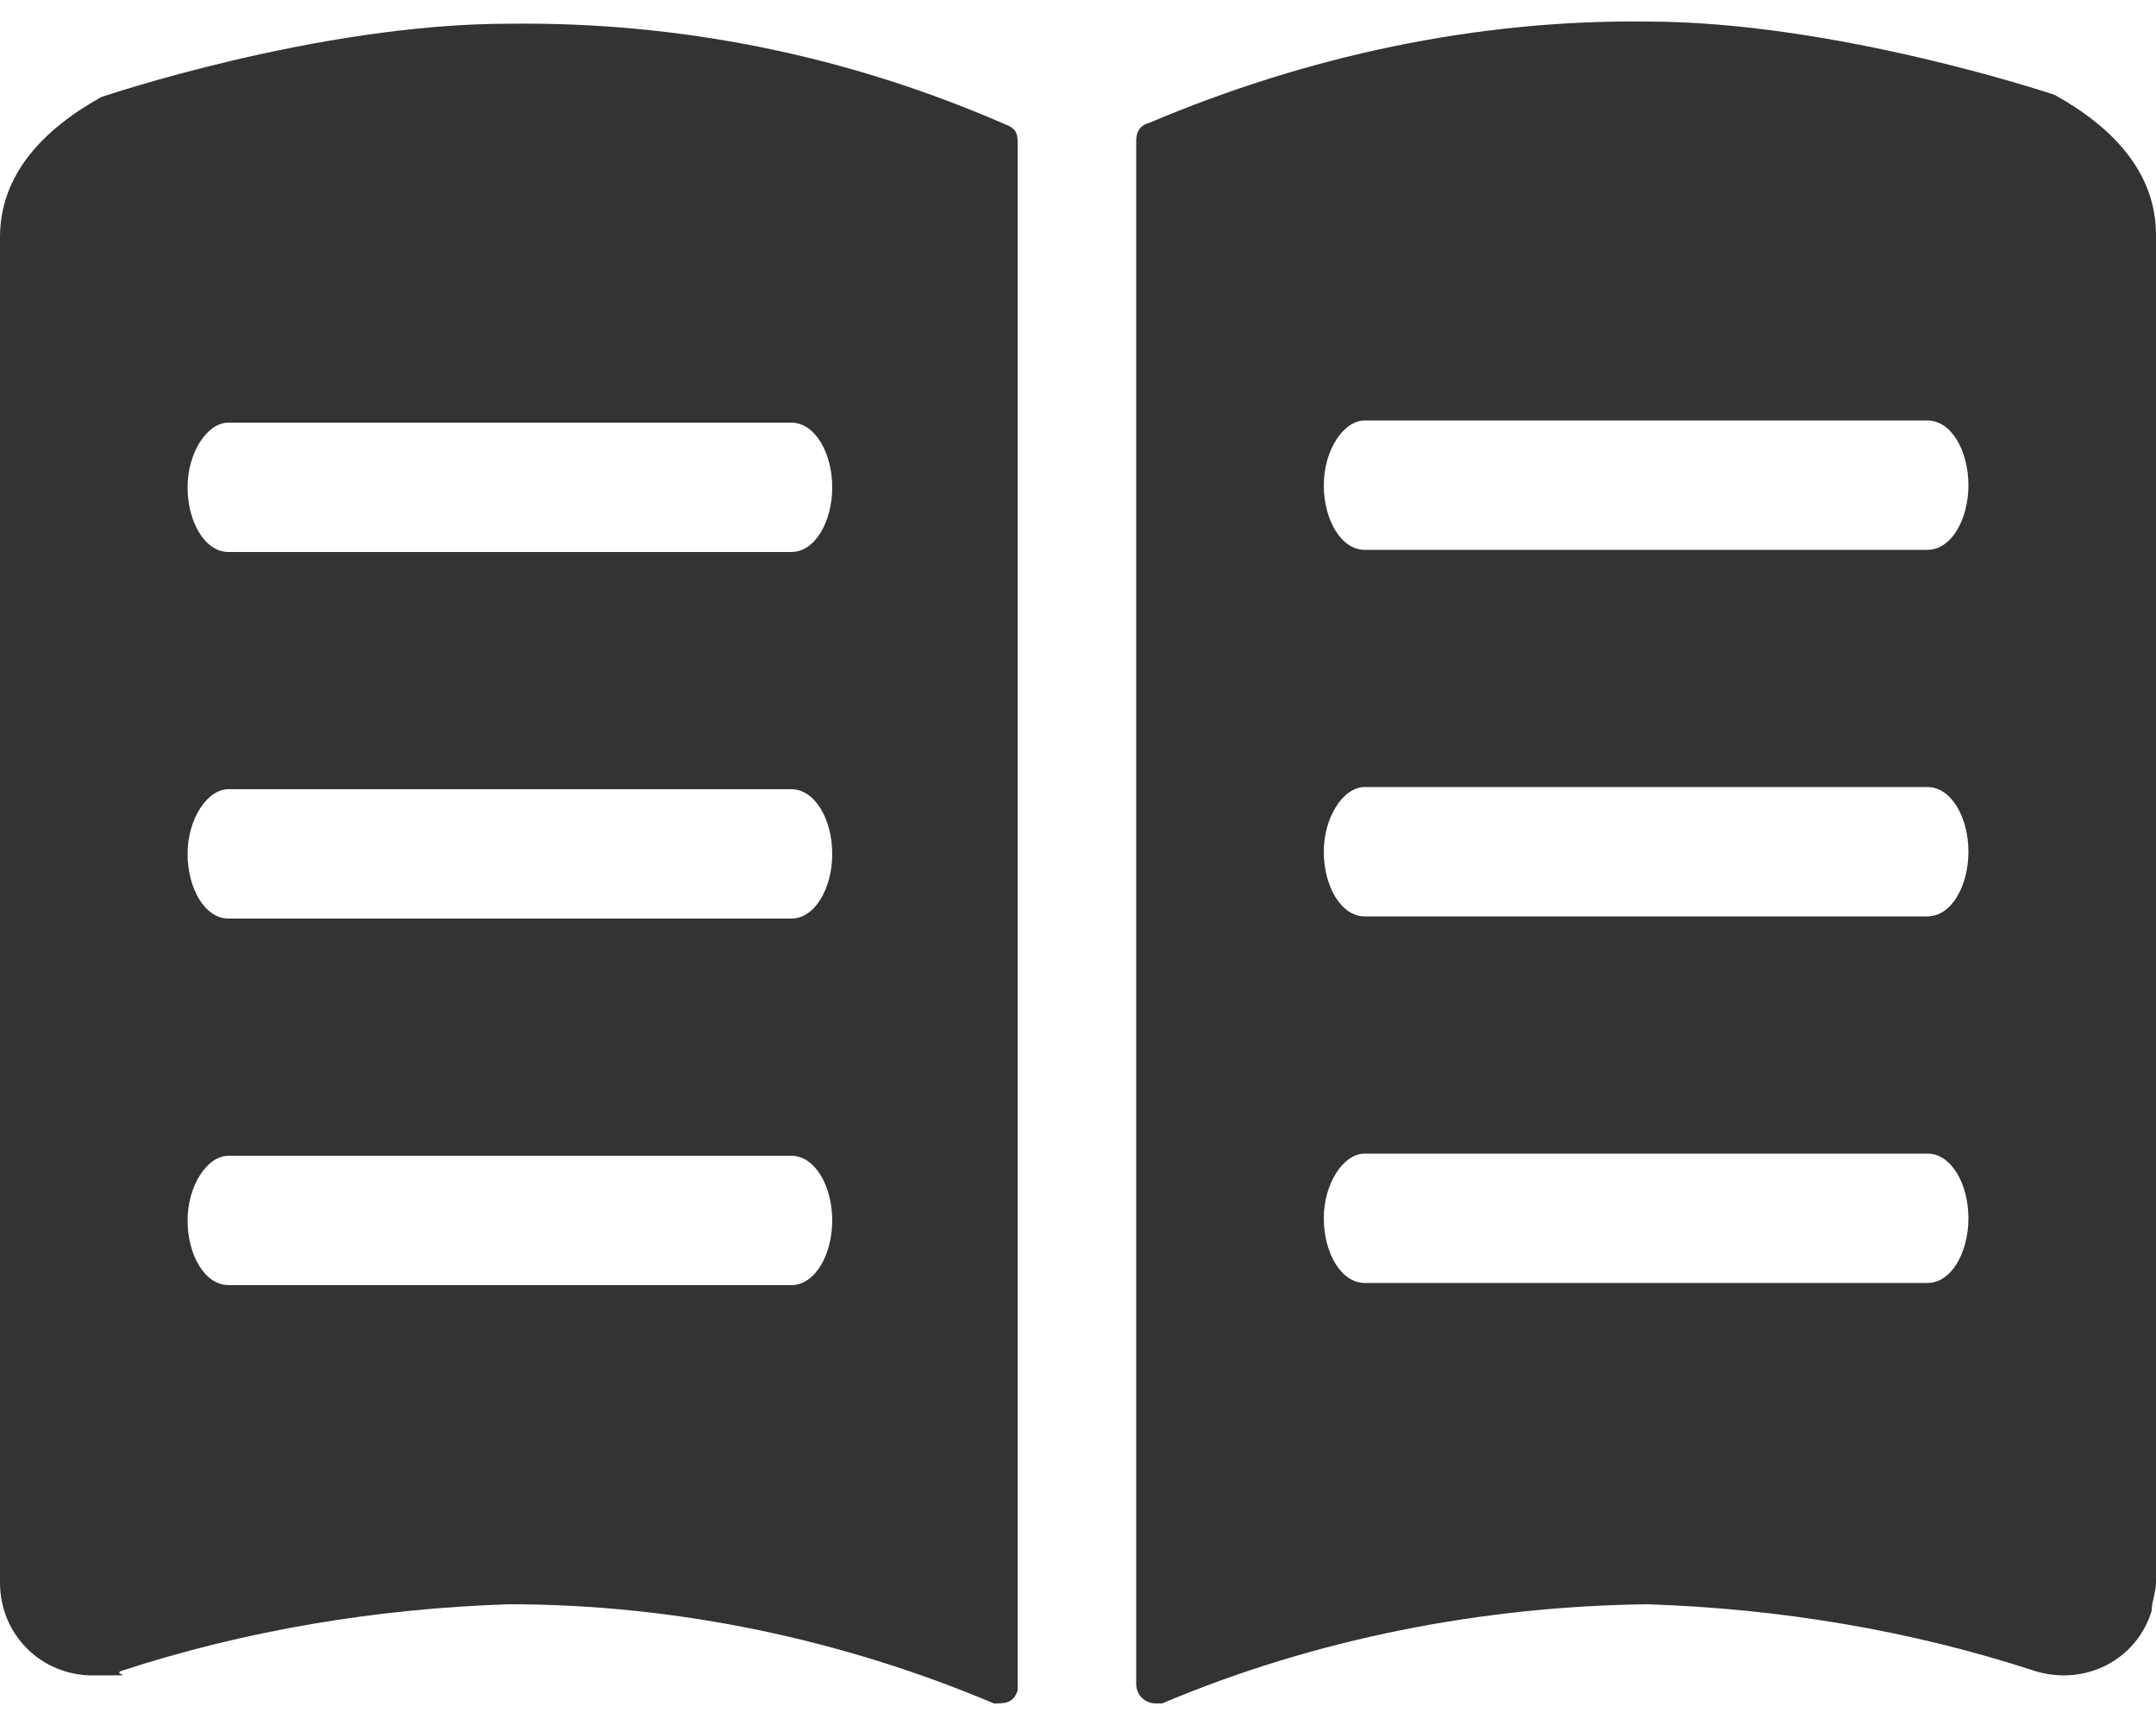
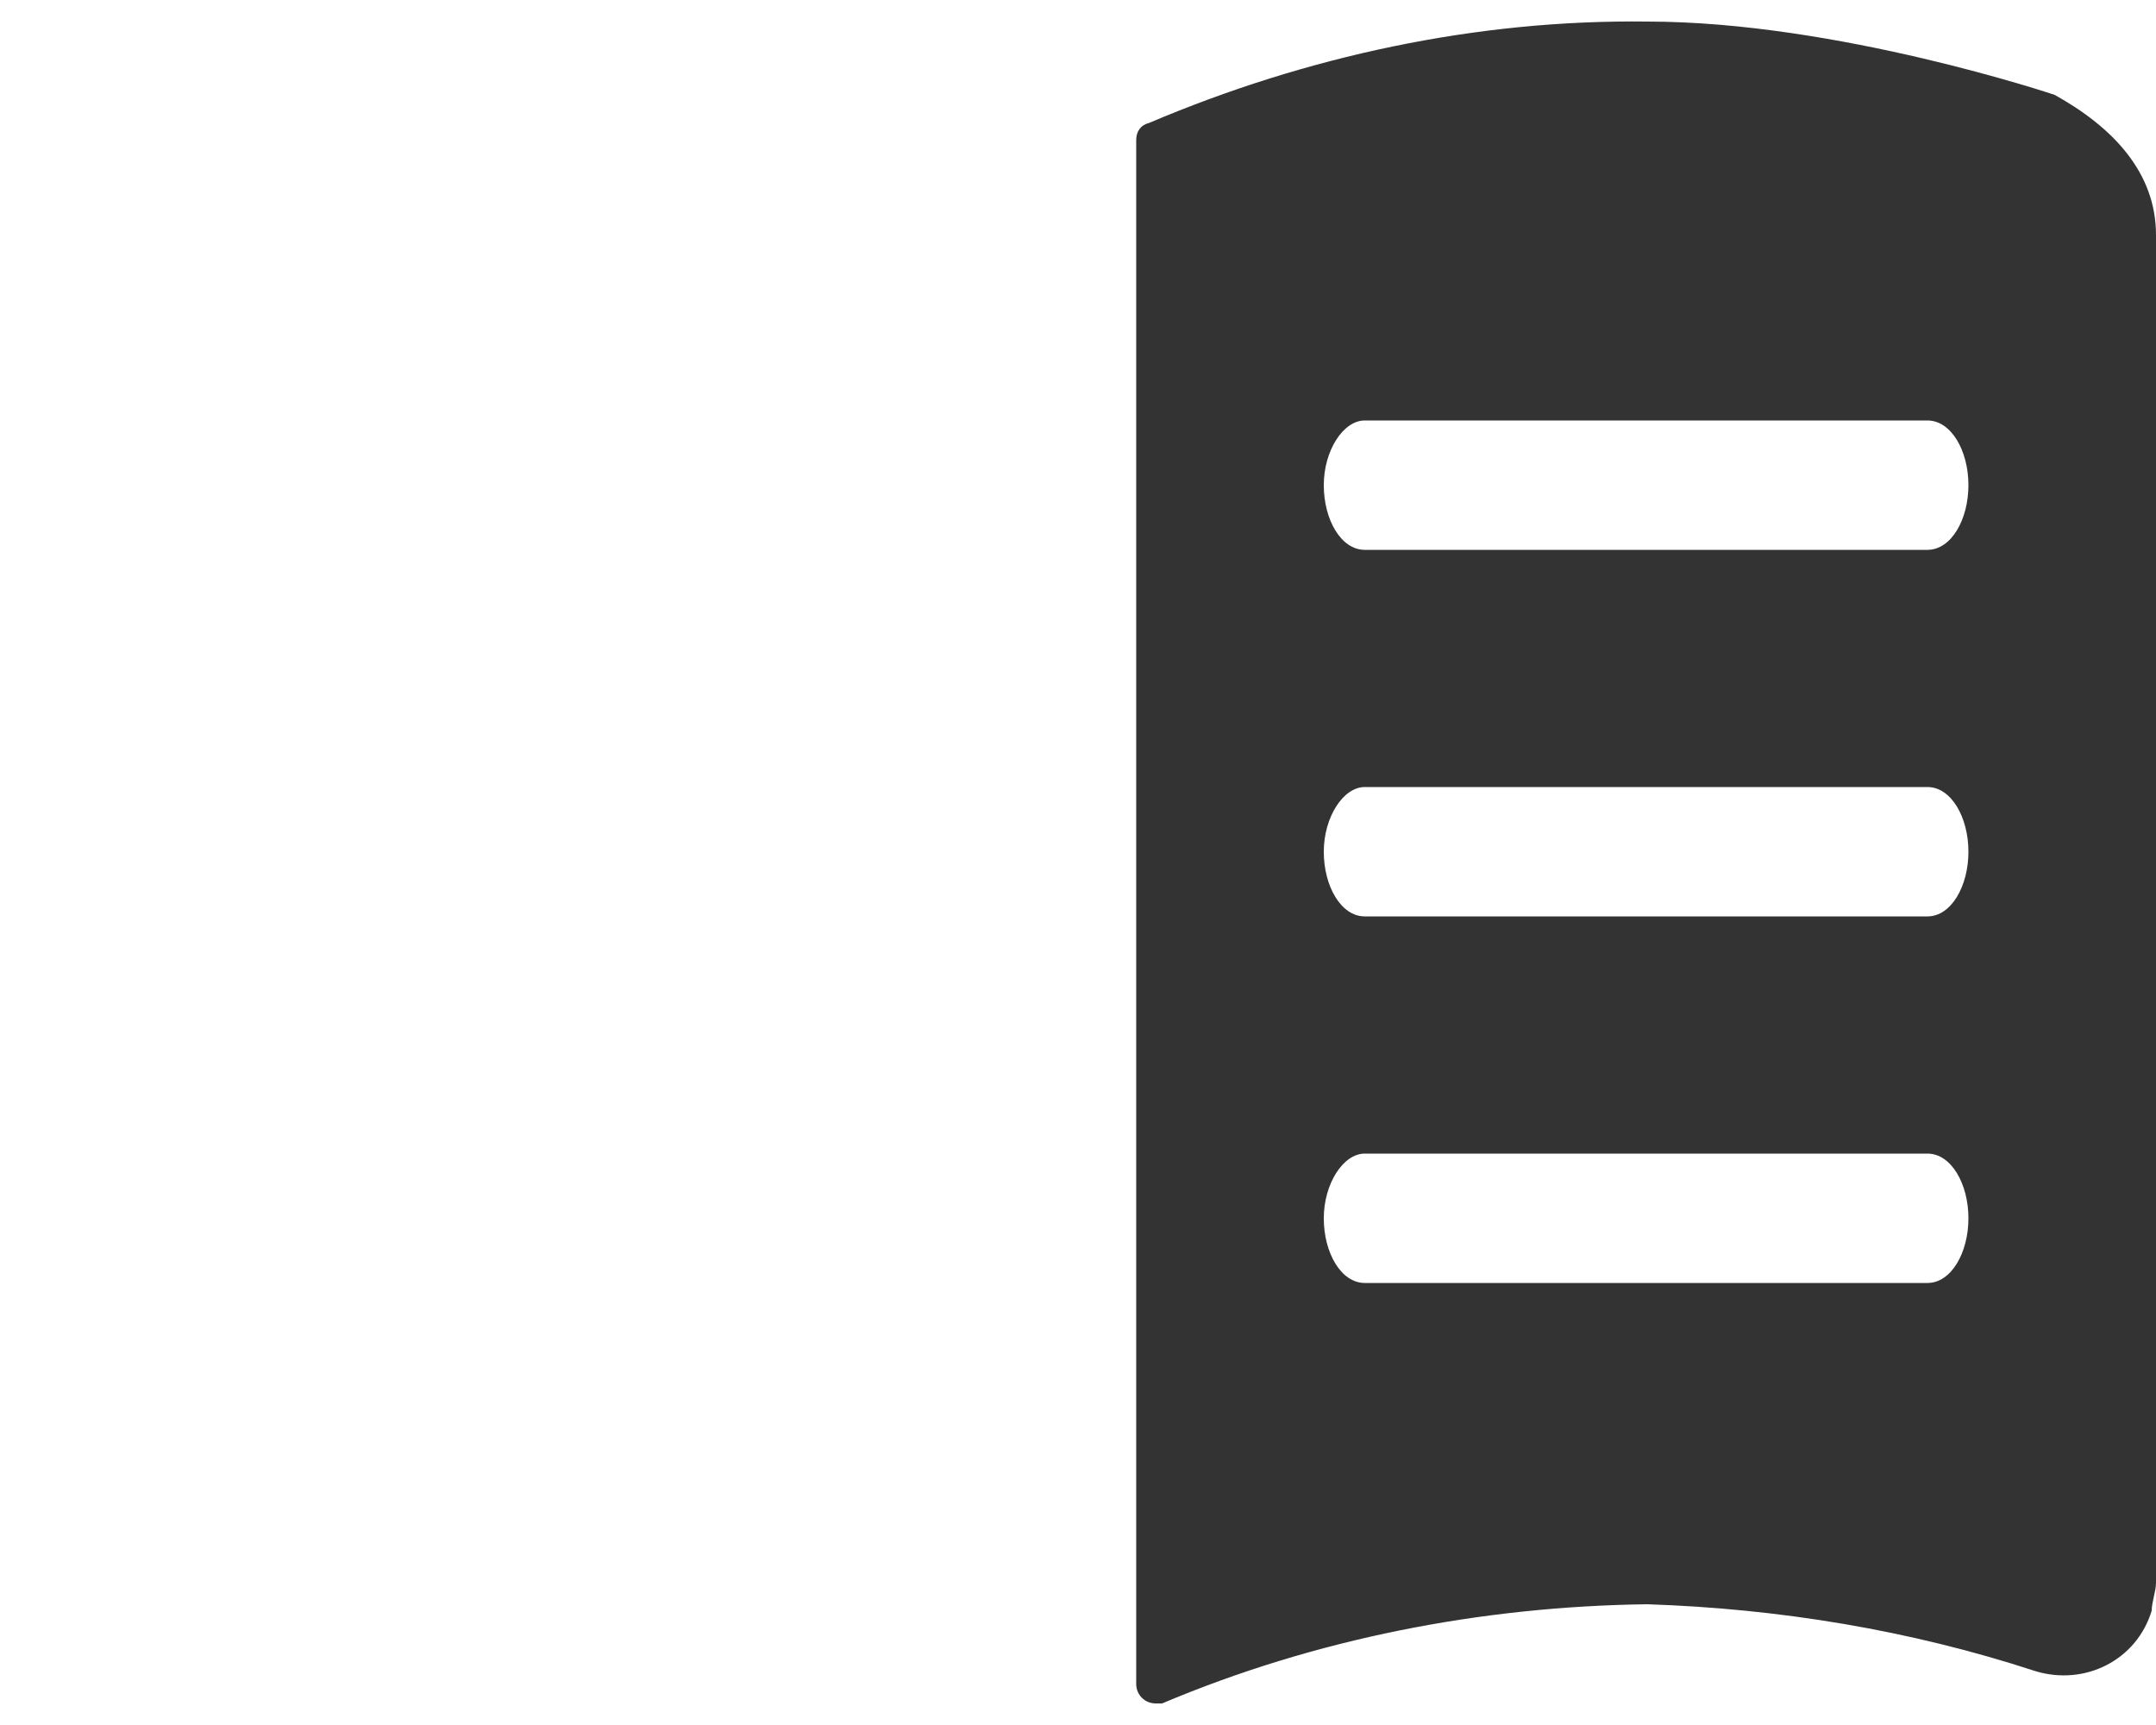
<svg xmlns="http://www.w3.org/2000/svg" id="_レイヤー_1" version="1.1" viewBox="0 0 100 80">
  <defs>
    <style>
      .st0 {
        fill: #333;
      }
    </style>
  </defs>
  <path class="st0" d="M95.3,4.4s-10.1-3.4-18.9-3.4c-7.9-.1-15.8,1.6-23.1,4.7-.4.1-.6.4-.6.8v71.6c0,.5.4.9.9.9h.3c7.1-3,14.8-4.5,22.5-4.6,6.1.2,12.2,1.2,18,3.1,2.3.7,4.7-.5,5.4-2.8,0-.4.2-.9.2-1.3V10.9c0-2.9-2-5-4.7-6.5ZM89.4,59.5h-26.1c-1.1,0-1.9-1.4-1.9-3s.9-3,1.9-3h26.1c1.1,0,1.9,1.4,1.9,3s-.8,3-1.9,3ZM89.4,42.5h-26.1c-1.1,0-1.9-1.4-1.9-3s.9-3,1.9-3h26.1c1.1,0,1.9,1.4,1.9,3s-.8,3-1.9,3ZM89.4,25.5h-26.1c-1.1,0-1.9-1.4-1.9-3s.9-3,1.9-3h26.1c1.1,0,1.9,1.4,1.9,3s-.8,3-1.9,3Z" />
-   <path class="st0" d="M46.7,5.8C39.4,2.6,31.6,1,23.6,1.1,14.7,1.1,4.7,4.5,4.7,4.5,2,6,0,8.1,0,11v62.4C0,75.8,1.9,77.7,4.3,77.7s.9,0,1.3-.2c5.8-1.9,11.9-2.9,18-3.1,7.7,0,15.4,1.6,22.5,4.6.5,0,.9,0,1.1-.6V6.7c0-.4,0-.7-.5-.9ZM36.7,59.6H10.6c-1.1,0-1.9-1.4-1.9-3s.9-3,1.9-3h26.1c1.1,0,1.9,1.4,1.9,3s-.8,3-1.9,3ZM36.7,42.6H10.6c-1.1,0-1.9-1.4-1.9-3s.9-3,1.9-3h26.1c1.1,0,1.9,1.4,1.9,3s-.8,3-1.9,3ZM36.7,25.6H10.6c-1.1,0-1.9-1.4-1.9-3s.9-3,1.9-3h26.1c1.1,0,1.9,1.4,1.9,3s-.8,3-1.9,3Z" />
</svg>